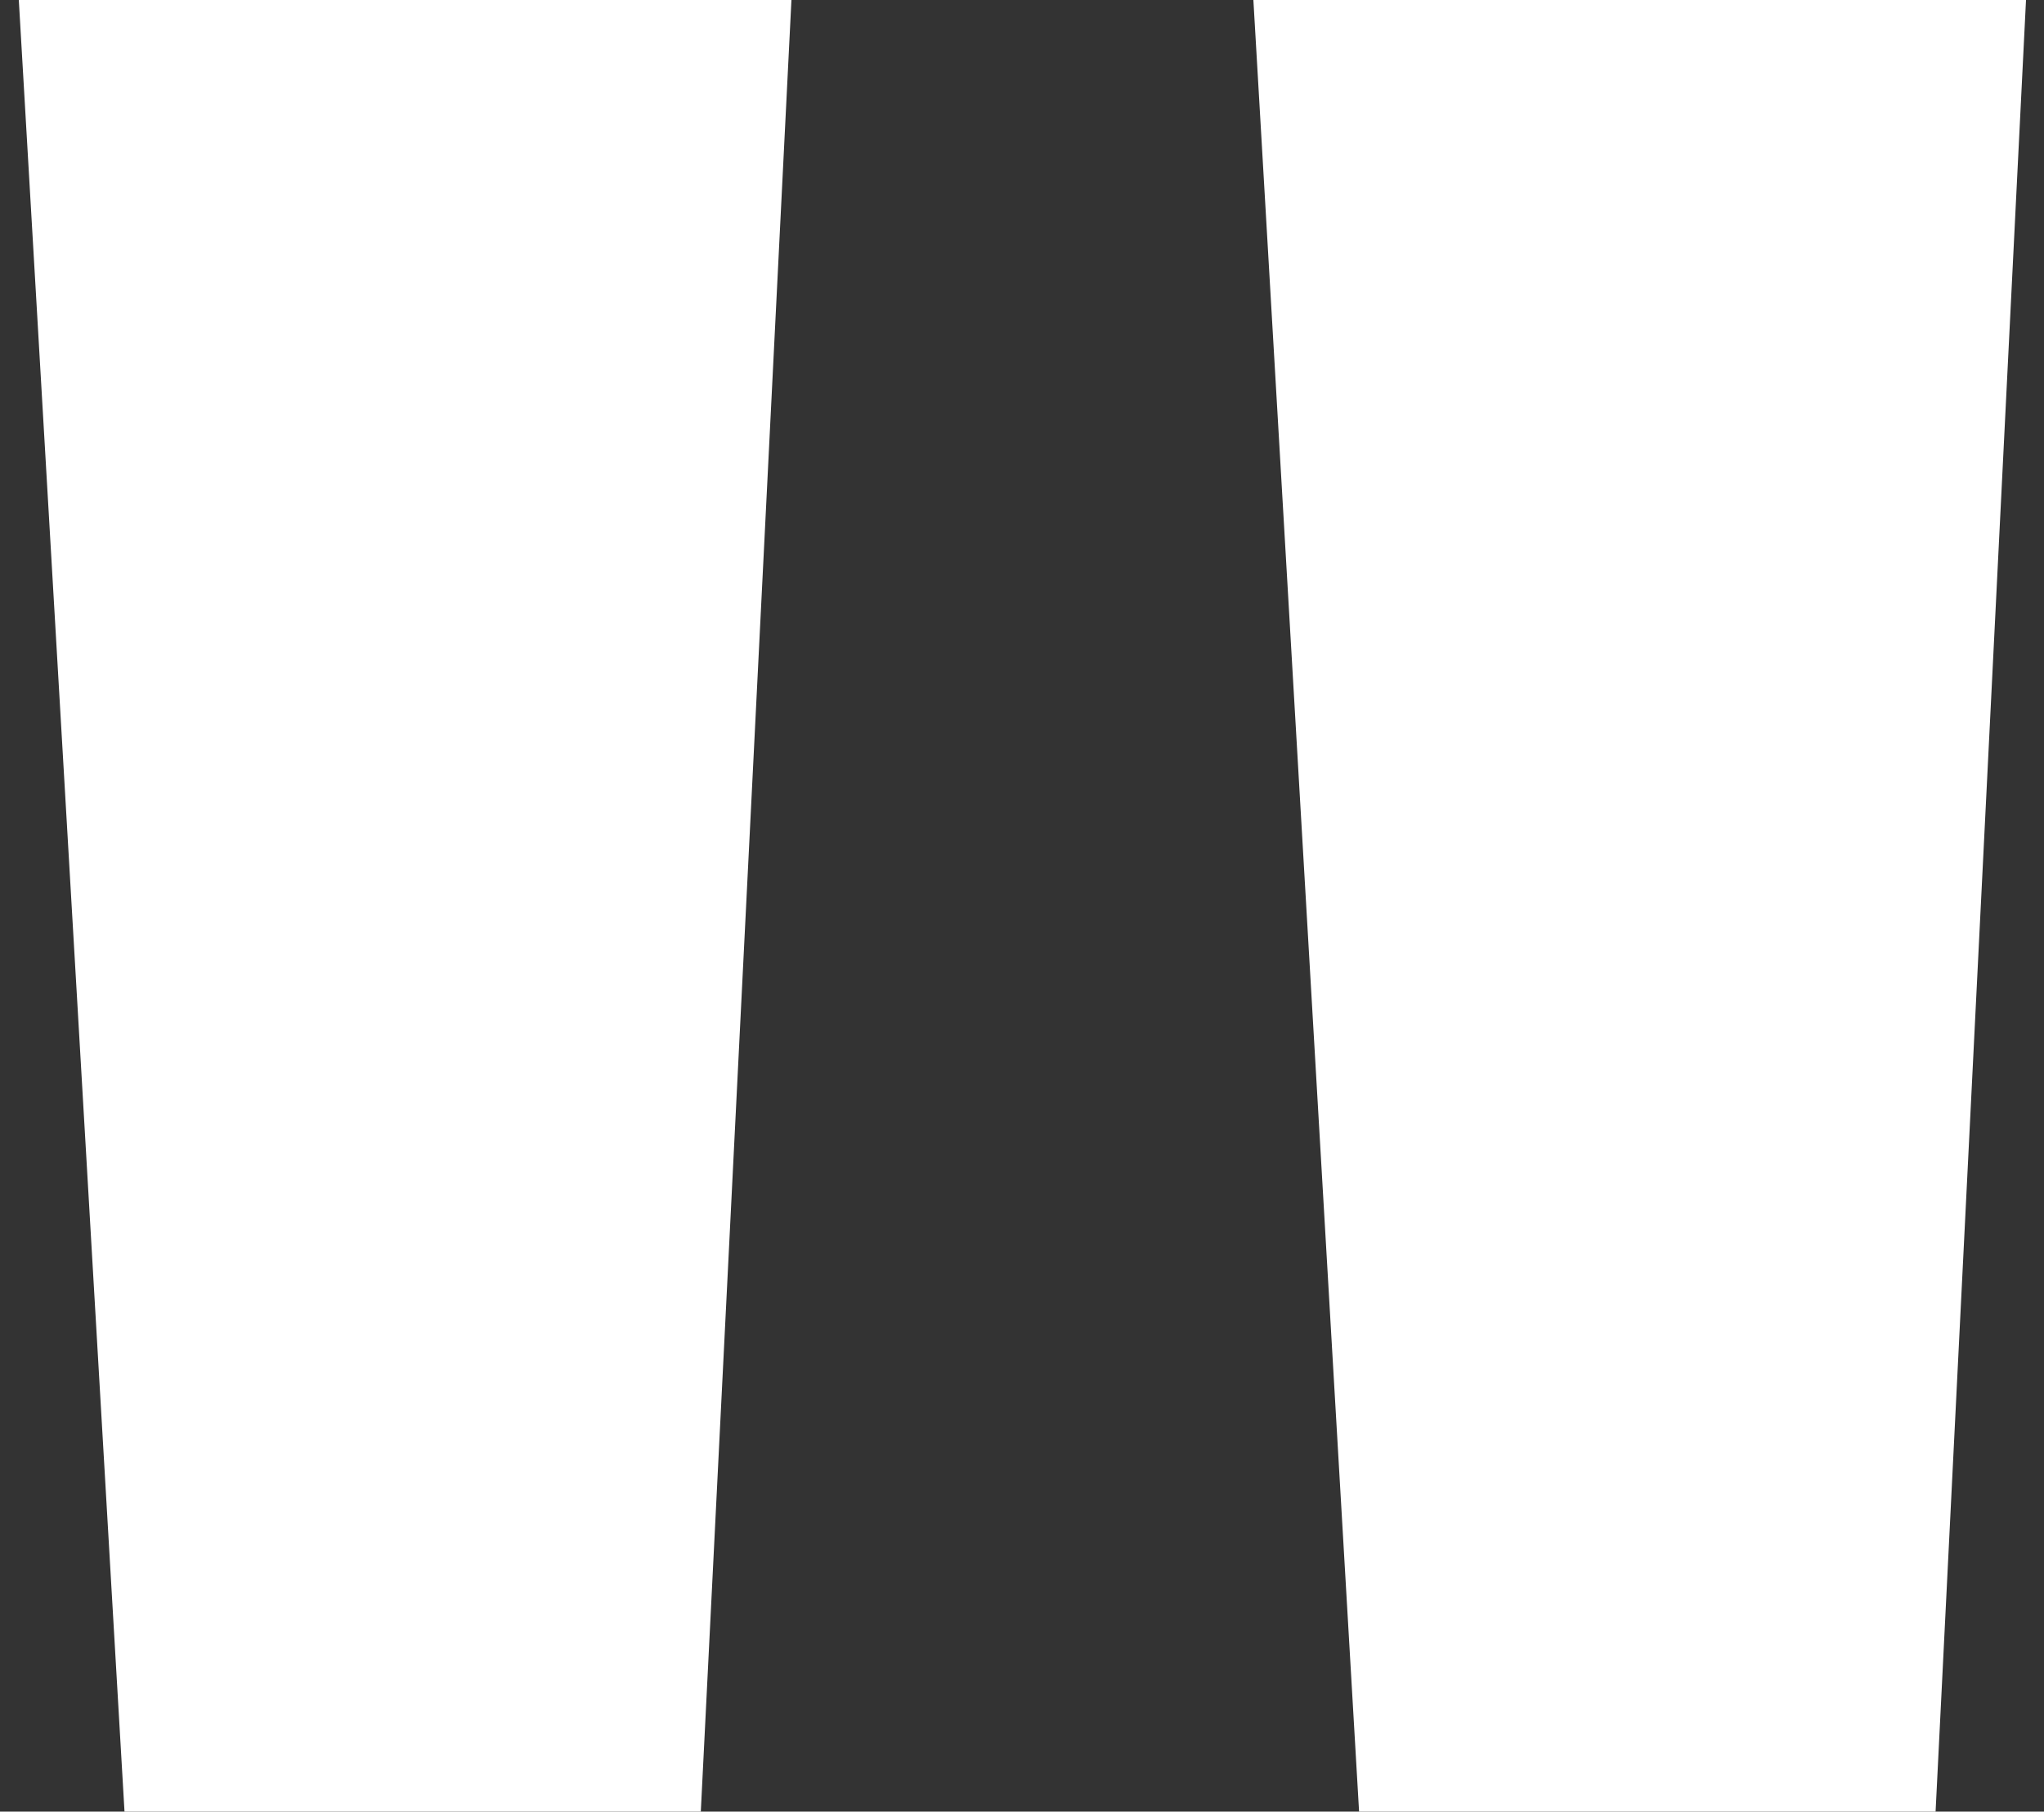
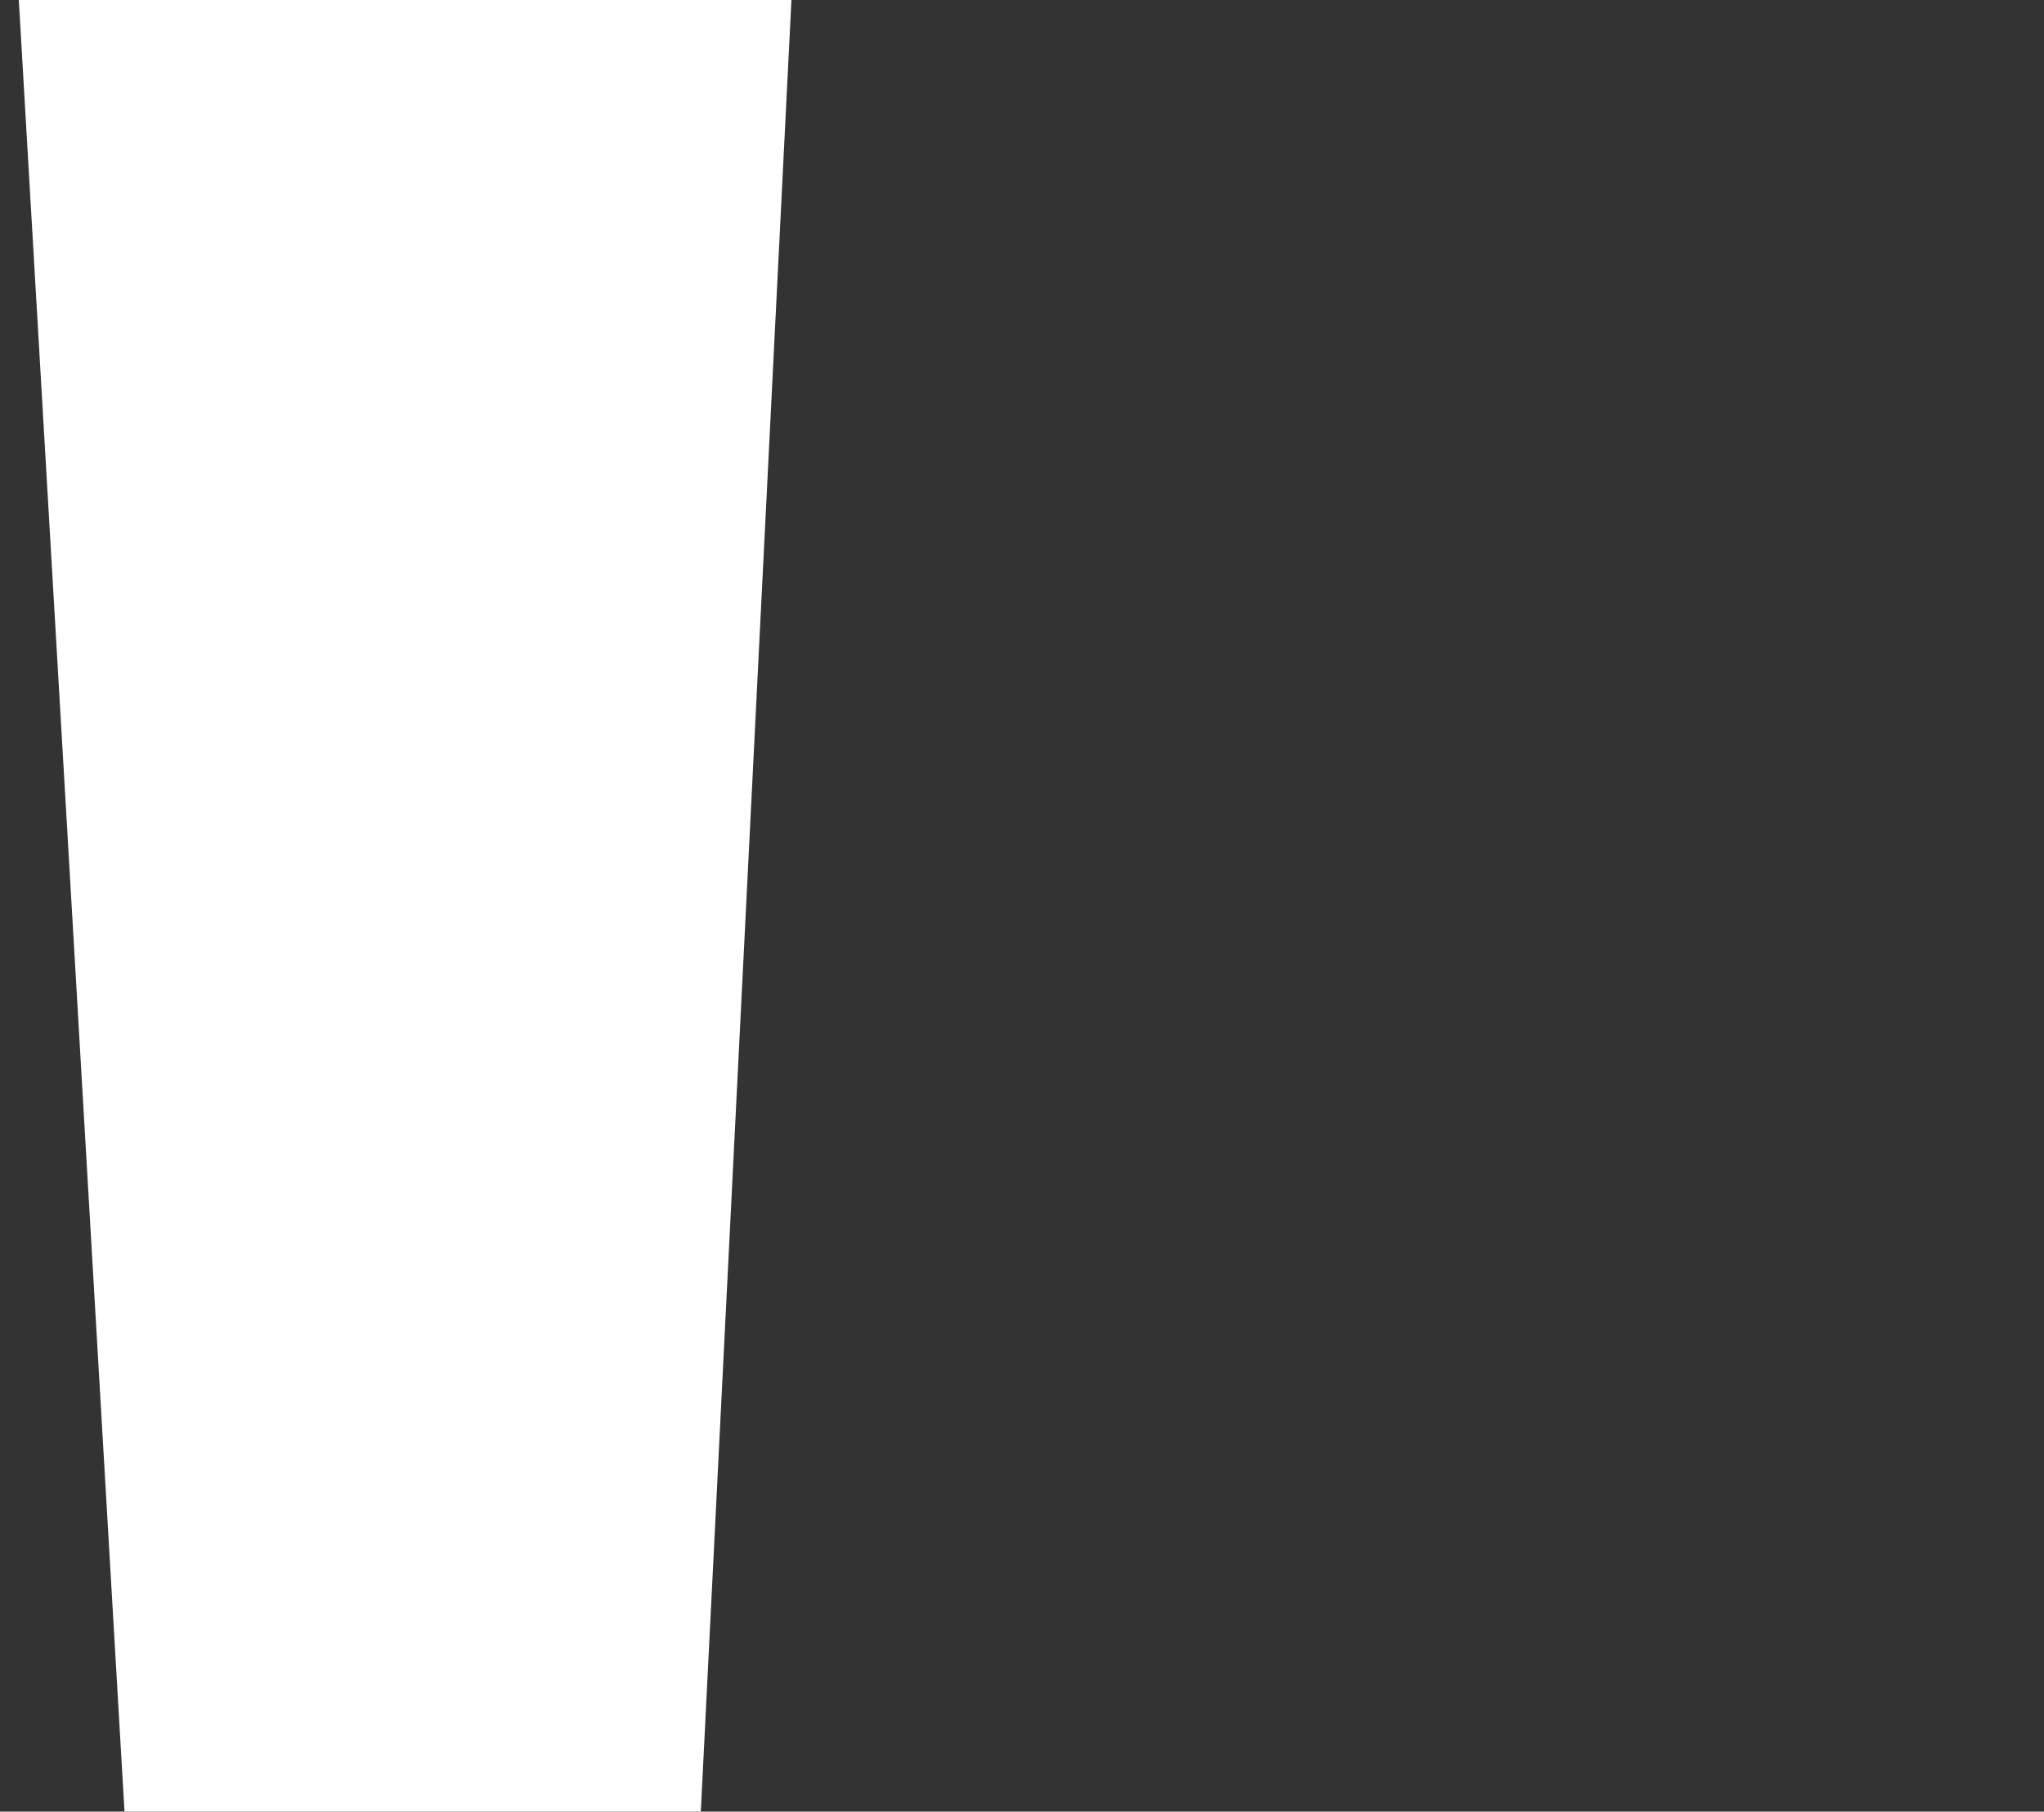
<svg xmlns="http://www.w3.org/2000/svg" version="1.1" id="Ebene_1" x="0px" y="0px" viewBox="0 0 1000 886.2" style="enable-background:new 0 0 1000 886.2;" xml:space="preserve">
  <rect x="0" y="0" width="1000" height="886.2" fill="#333333" stroke="none" />
  <style type="text/css">
	.st0{fill:#FFFFFF;}
</style>
  <polygon class="st0" points="9.2,0 387.2,0 342.7,889.4 61.1,889.4 " />
-   <polygon class="st0" points="613.2,0 991.2,0 946.8,889.4 665.1,889.4 " />
</svg>